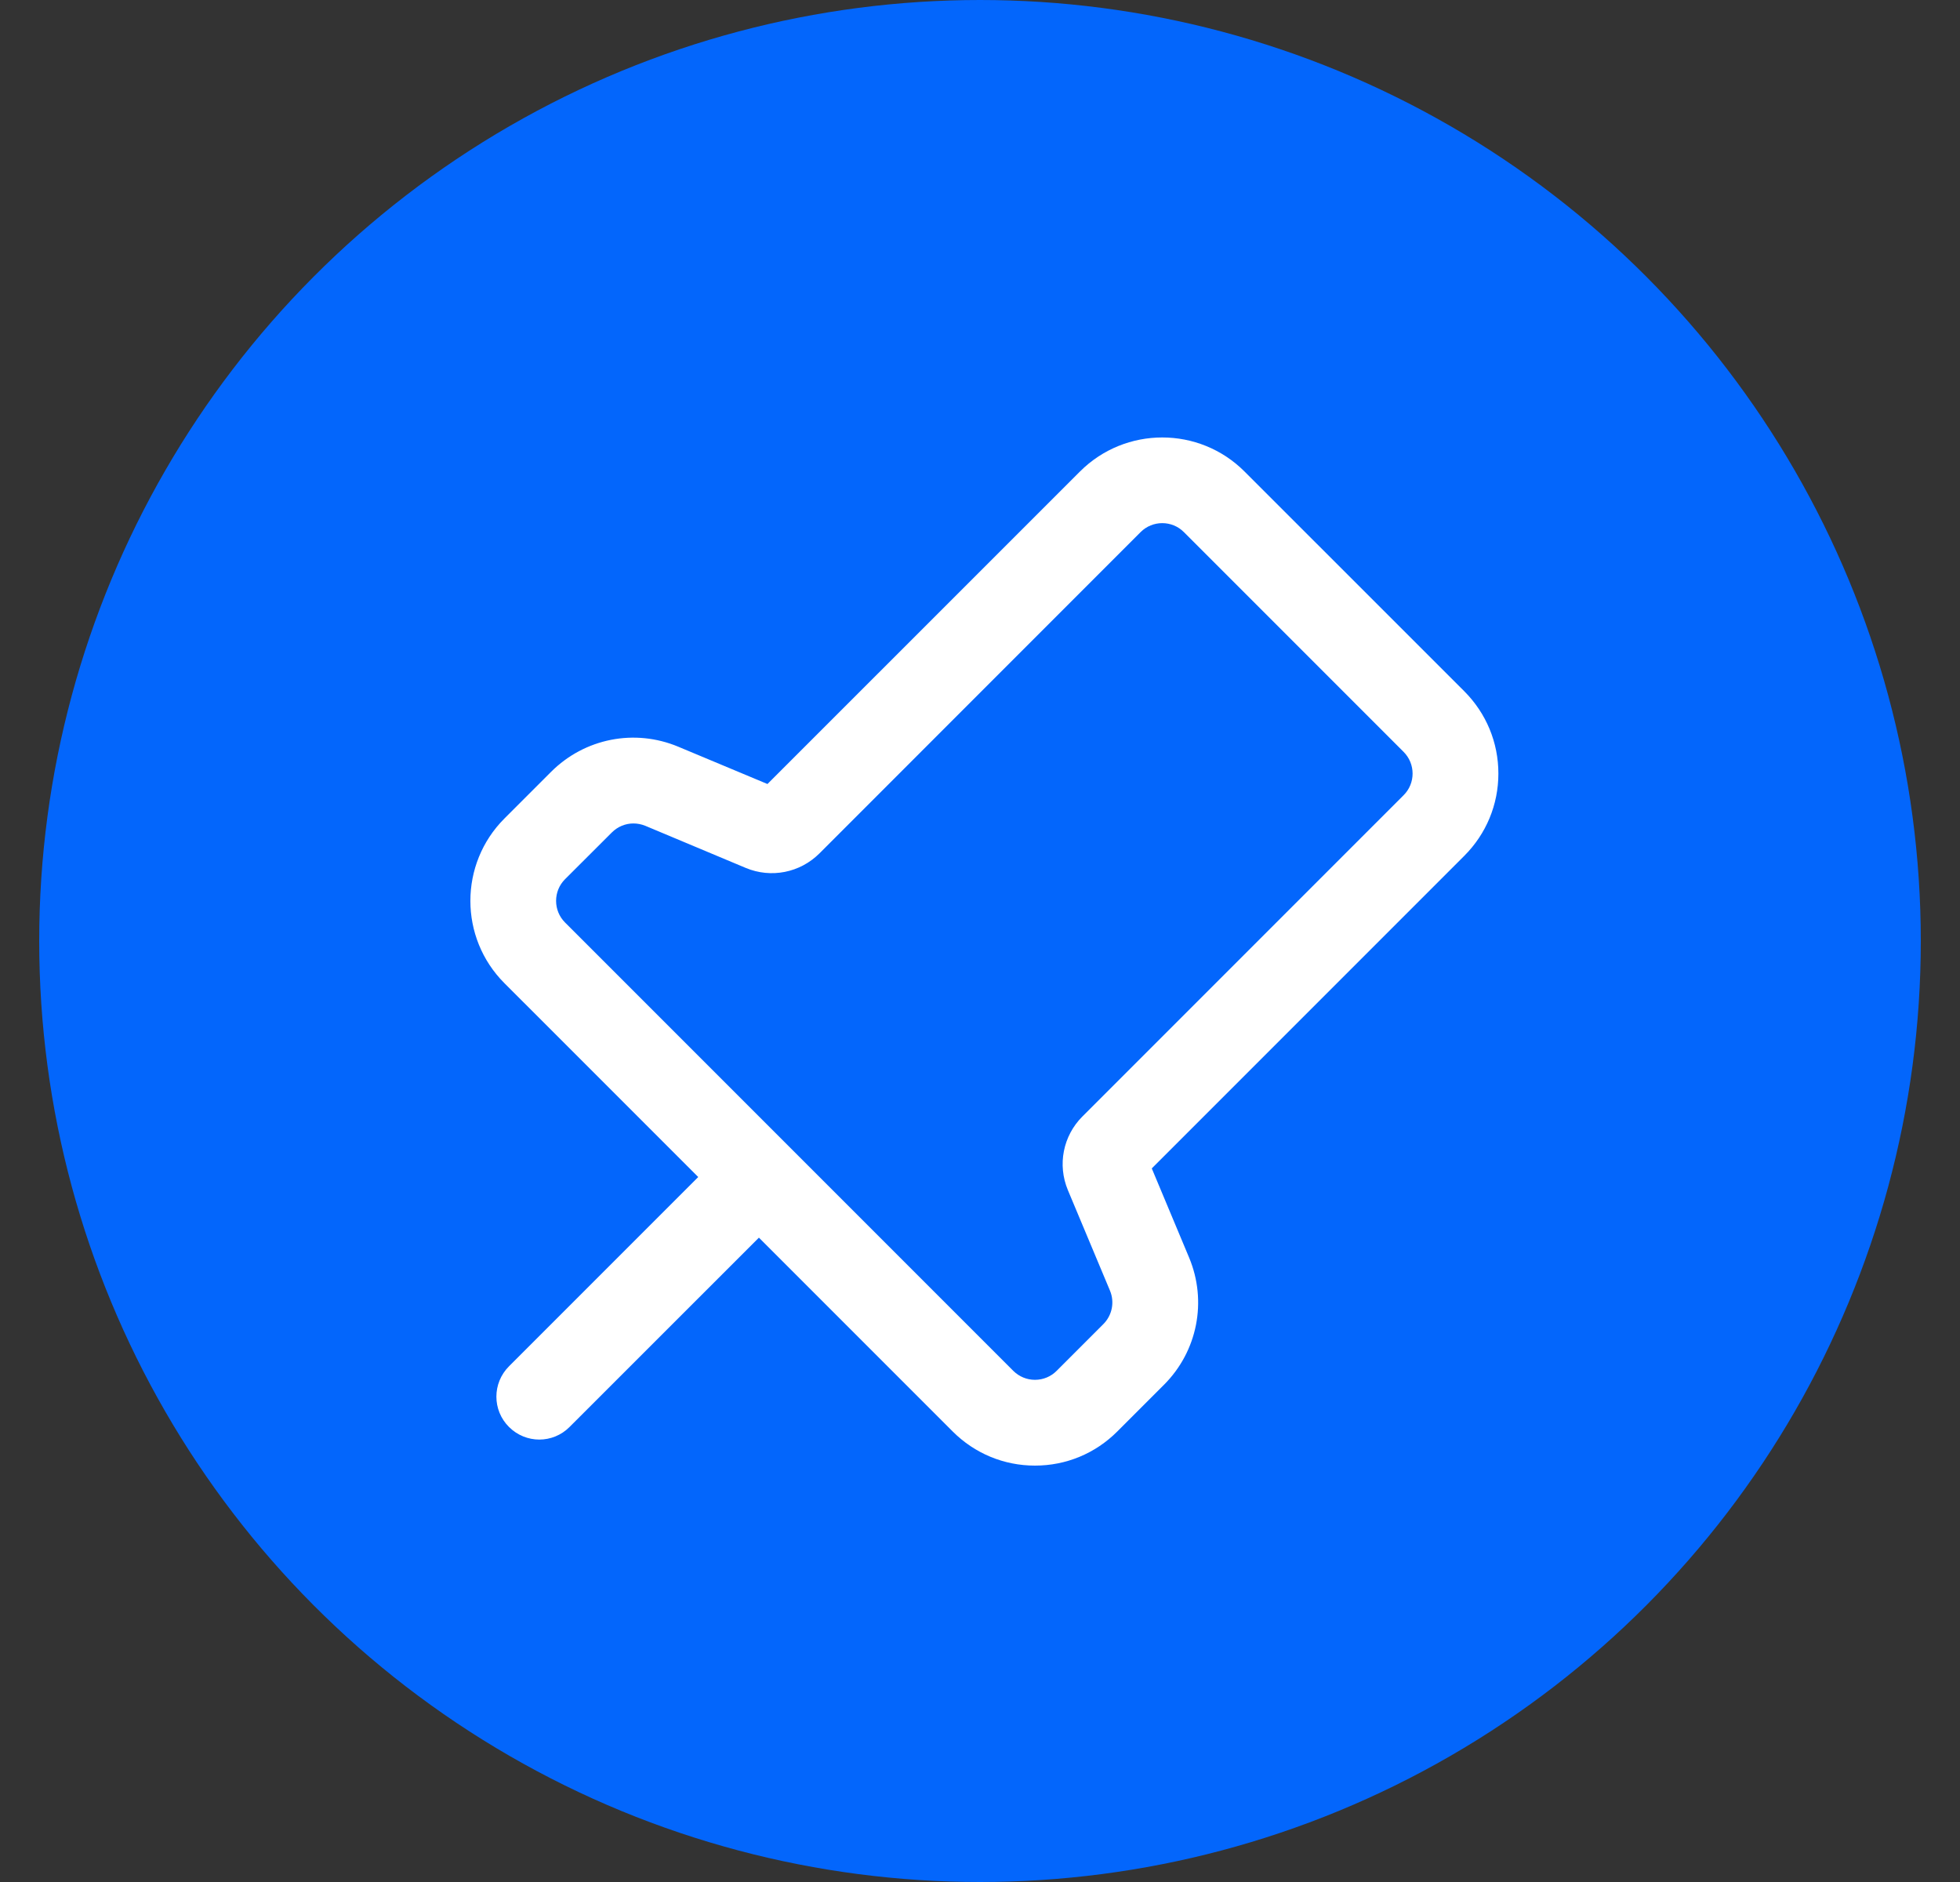
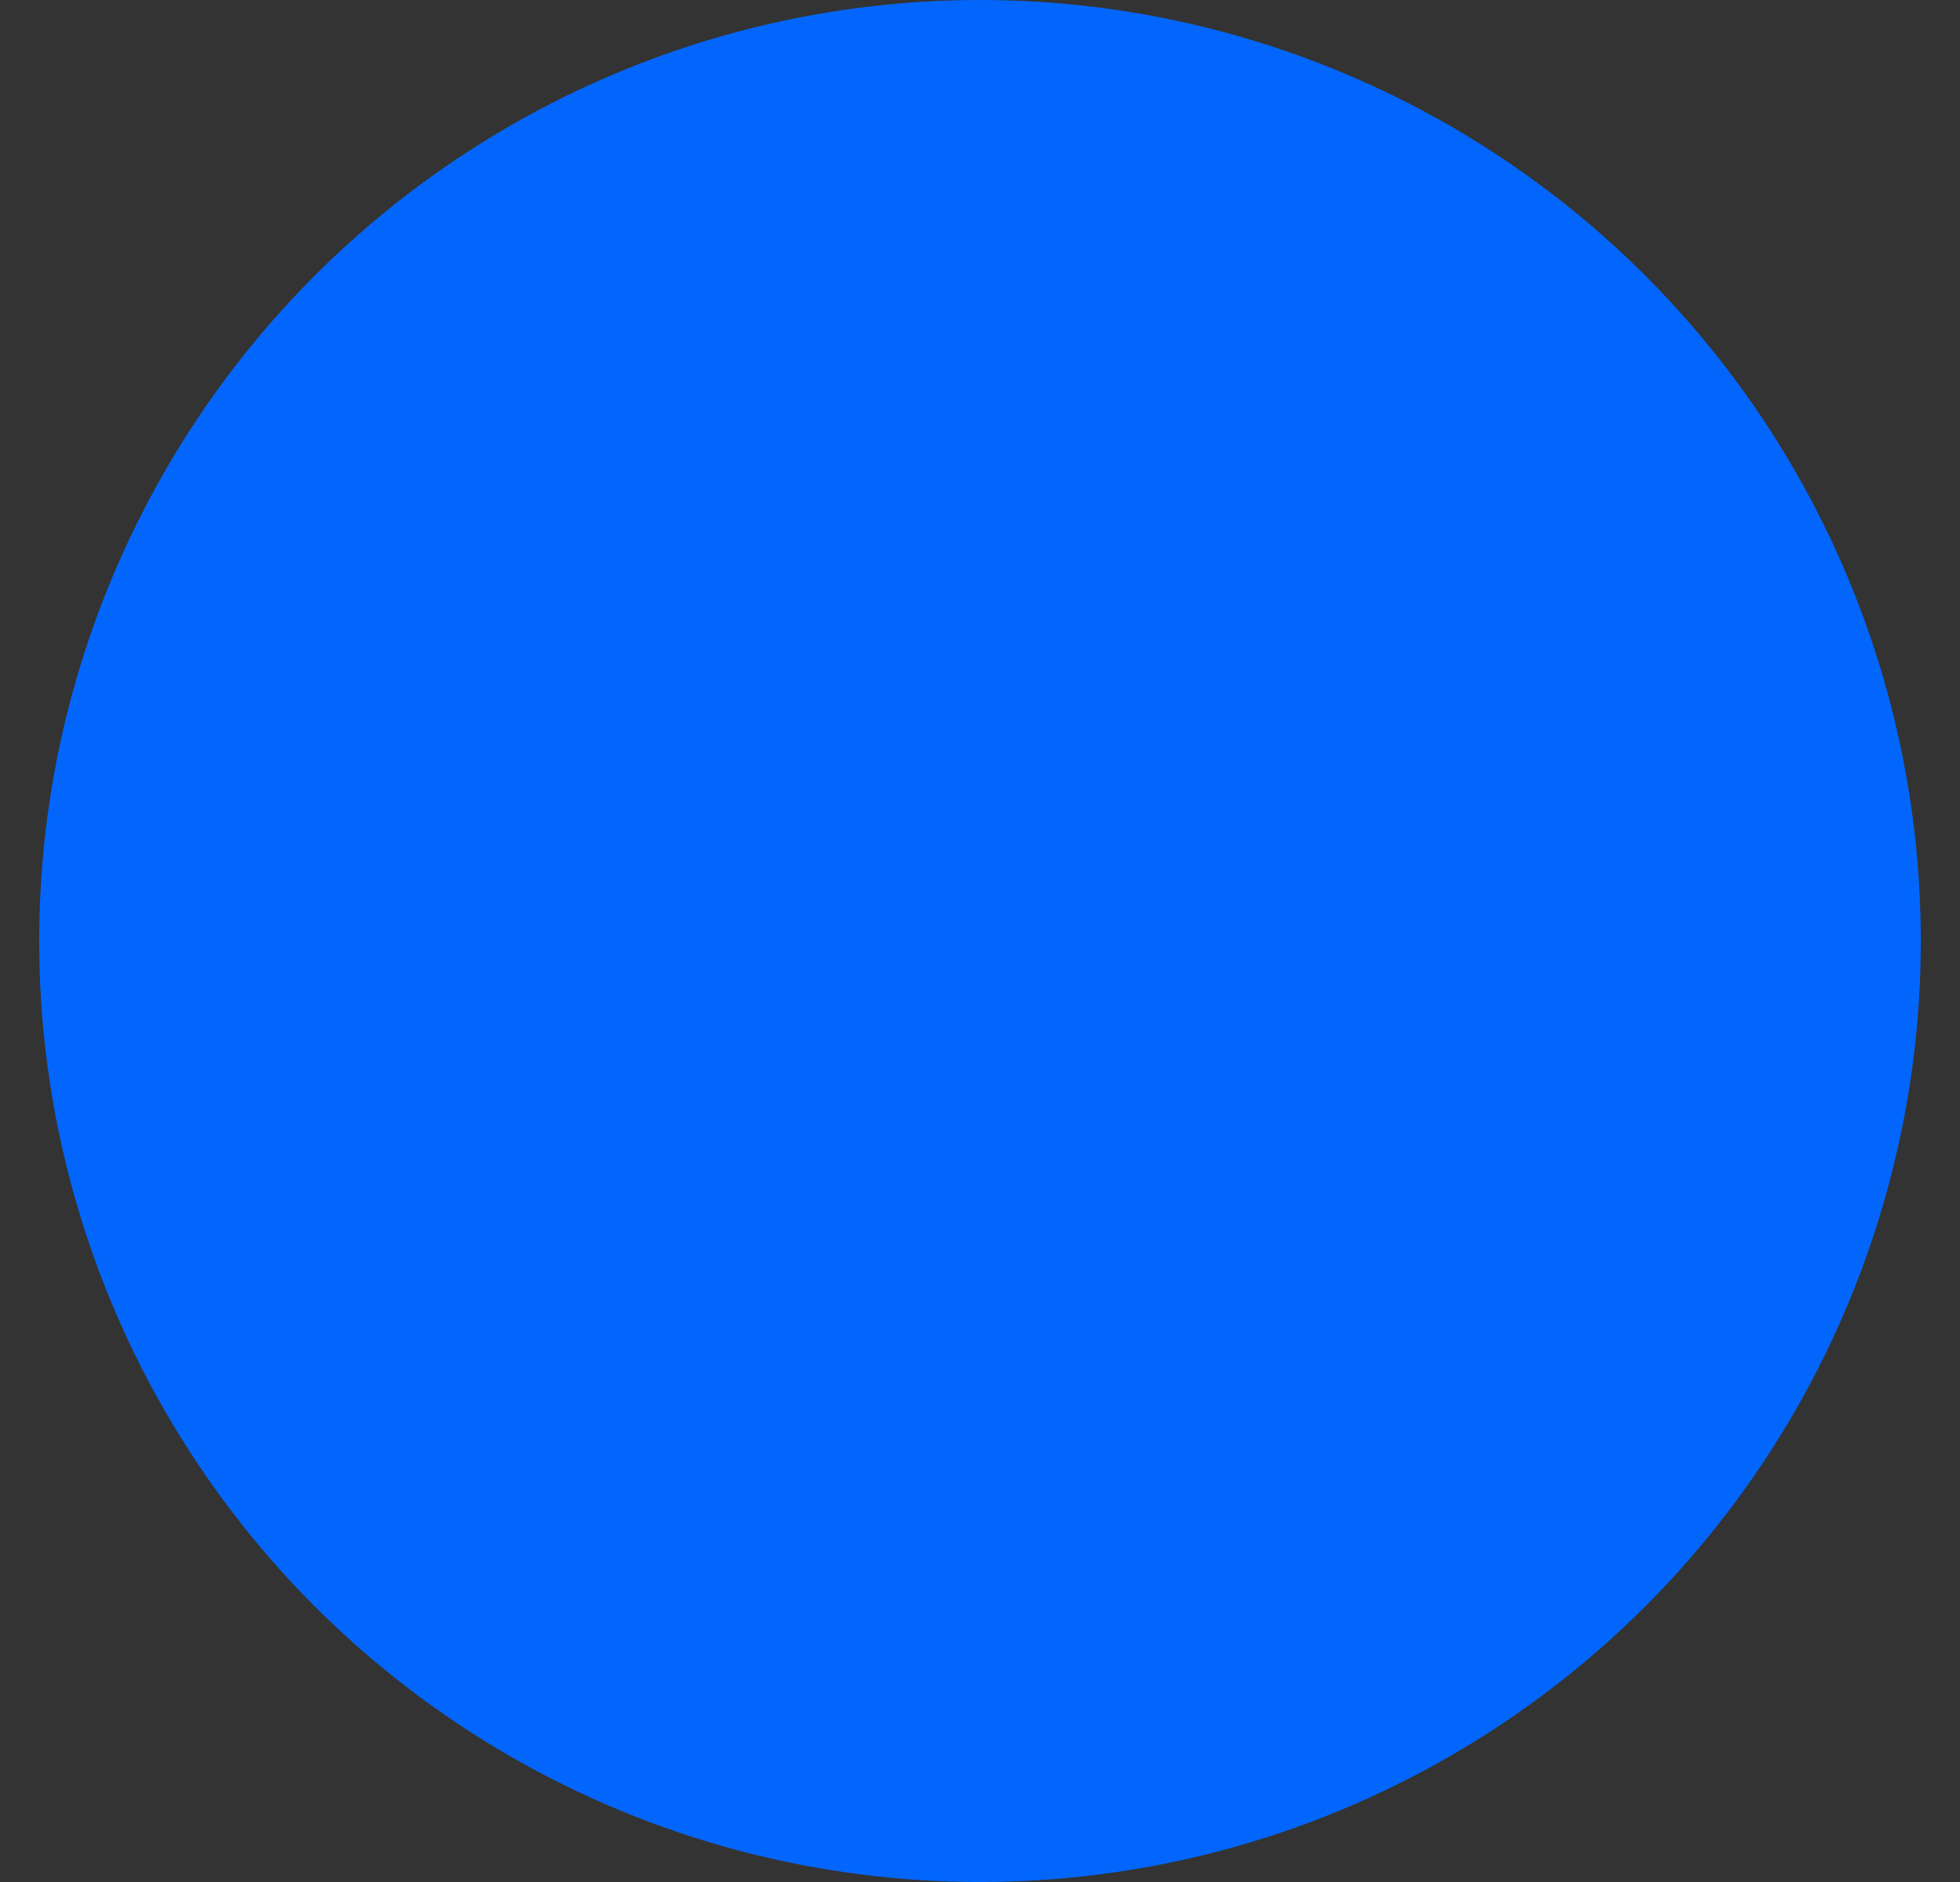
<svg xmlns="http://www.w3.org/2000/svg" width="25" height="24" viewBox="0 0 25 24" fill="none">
  <rect x="0" y="0" width="25" height="24" fill="#333333" stroke="none" />
  <circle cx="12.5" cy="12" r="12" fill="#0366FC" />
-   <path d="M19.112 9.865C19.112 9.468 18.957 9.096 18.677 8.815L15.874 6.013C15.296 5.434 14.354 5.434 13.775 6.013L9.789 9.998L8.653 9.523C8.095 9.289 7.458 9.415 7.03 9.842L6.434 10.438C5.855 11.017 5.855 11.959 6.434 12.538L8.906 15.01L6.492 17.424C6.278 17.638 6.278 17.984 6.492 18.197C6.599 18.304 6.739 18.358 6.879 18.358C7.019 18.358 7.159 18.304 7.265 18.197L9.68 15.783L12.152 18.255C12.432 18.535 12.805 18.69 13.201 18.69C13.598 18.69 13.97 18.536 14.251 18.255L14.847 17.659C15.274 17.232 15.4 16.594 15.167 16.037L14.691 14.9L18.677 10.914C18.957 10.634 19.112 10.261 19.112 9.865ZM17.903 10.141L13.806 14.238C13.559 14.485 13.486 14.854 13.621 15.177L14.158 16.459C14.219 16.605 14.186 16.773 14.073 16.886L13.477 17.482C13.404 17.555 13.306 17.596 13.201 17.596C13.097 17.596 12.999 17.555 12.925 17.482L7.207 11.764C7.055 11.612 7.055 11.364 7.207 11.212L7.804 10.616C7.879 10.541 7.978 10.501 8.079 10.501C8.13 10.501 8.182 10.511 8.231 10.531L9.512 11.068C9.835 11.203 10.204 11.13 10.452 10.883L14.548 6.786C14.701 6.633 14.949 6.633 15.101 6.786L17.903 9.588C18.056 9.741 18.056 9.989 17.903 10.141Z" fill="white" />
</svg>